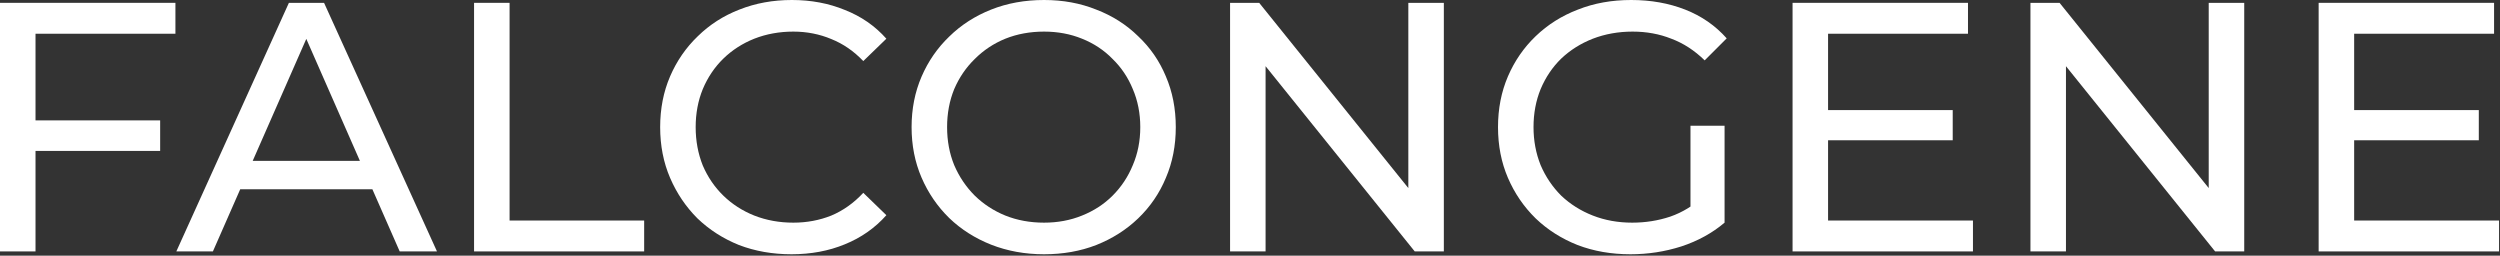
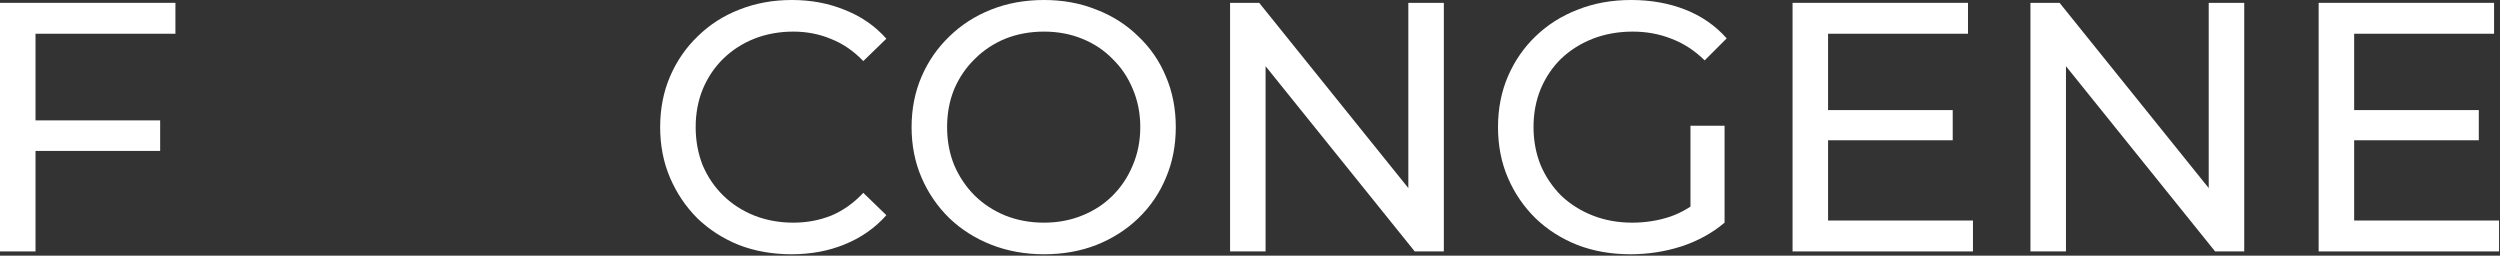
<svg xmlns="http://www.w3.org/2000/svg" width="1408" height="144" viewBox="0 0 1408 144" fill="none">
  <rect x="0" y="0" width="1408" height="144" fill="#333333" stroke="none" />
  <path d="M1324.06 62H1396.06V79H1324.06V62ZM1325.86 124.2H1407.46V141.6H1305.86V1.6H1404.66V19H1325.86V124.2Z" fill="white" />
  <path d="M1143.55 141.6V1.6H1159.95L1252.55 116.6H1243.95V1.6H1263.95V141.6H1247.55L1154.95 26.6H1163.55V141.6H1143.55Z" fill="white" />
  <path d="M1027.77 62H1099.77V79H1027.77V62ZM1029.57 124.2H1111.17V141.6H1009.57V1.6H1108.37V19H1029.57V124.2Z" fill="white" />
  <path d="M918.278 143.2C907.478 143.2 897.545 141.467 888.478 138C879.412 134.4 871.545 129.4 864.878 123C858.212 116.467 853.012 108.867 849.278 100.2C845.545 91.533 843.678 82 843.678 71.6C843.678 61.2 845.545 51.667 849.278 43C853.012 34.333 858.212 26.8 864.878 20.4C871.678 13.867 879.612 8.867 888.678 5.4C897.745 1.8 907.745 0 918.678 0C929.745 0 939.878 1.8 949.078 5.4C958.278 9 966.078 14.4 972.478 21.6L960.078 34C954.345 28.4 948.078 24.333 941.278 21.8C934.612 19.133 927.345 17.8 919.478 17.8C911.478 17.8 904.012 19.133 897.078 21.8C890.278 24.467 884.345 28.2 879.278 33C874.345 37.8 870.478 43.533 867.678 50.2C865.012 56.733 863.678 63.867 863.678 71.6C863.678 79.2 865.012 86.333 867.678 93C870.478 99.533 874.345 105.267 879.278 110.2C884.345 115 890.278 118.733 897.078 121.4C903.878 124.067 911.278 125.4 919.278 125.4C926.745 125.4 933.878 124.267 940.678 122C947.612 119.6 954.012 115.667 959.878 110.2L971.278 125.4C964.345 131.267 956.212 135.733 946.878 138.8C937.678 141.733 928.145 143.2 918.278 143.2ZM952.078 122.8V70.8H971.278V125.4L952.078 122.8Z" fill="white" />
  <path d="M692.773 141.6V1.6H709.173L801.773 116.6H793.173V1.6H813.173V141.6H796.773L704.173 26.6H712.773V141.6H692.773Z" fill="white" />
  <path d="M588.005 143.2C577.338 143.2 567.405 141.4 558.205 137.8C549.138 134.2 541.271 129.2 534.605 122.8C527.938 116.267 522.738 108.667 519.005 100C515.271 91.333 513.405 81.867 513.405 71.6C513.405 61.333 515.271 51.867 519.005 43.2C522.738 34.533 527.938 27 534.605 20.6C541.271 14.067 549.138 9 558.205 5.4C567.271 1.8 577.205 0 588.005 0C598.671 0 608.471 1.8 617.405 5.4C626.471 8.867 634.338 13.867 641.005 20.4C647.805 26.8 653.005 34.333 656.605 43C660.338 51.667 662.205 61.2 662.205 71.6C662.205 82 660.338 91.533 656.605 100.2C653.005 108.867 647.805 116.467 641.005 123C634.338 129.4 626.471 134.4 617.405 138C608.471 141.467 598.671 143.2 588.005 143.2ZM588.005 125.4C595.738 125.4 602.871 124.067 609.405 121.4C616.071 118.733 621.805 115 626.605 110.2C631.538 105.267 635.338 99.533 638.005 93C640.805 86.467 642.205 79.333 642.205 71.6C642.205 63.867 640.805 56.733 638.005 50.2C635.338 43.667 631.538 38 626.605 33.2C621.805 28.267 616.071 24.467 609.405 21.8C602.871 19.133 595.738 17.8 588.005 17.8C580.138 17.8 572.872 19.133 566.205 21.8C559.672 24.467 553.938 28.267 549.005 33.2C544.071 38 540.205 43.667 537.405 50.2C534.738 56.733 533.405 63.867 533.405 71.6C533.405 79.333 534.738 86.467 537.405 93C540.205 99.533 544.071 105.267 549.005 110.2C553.938 115 559.672 118.733 566.205 121.4C572.872 124.067 580.138 125.4 588.005 125.4Z" fill="white" />
  <path d="M445.803 143.2C435.137 143.2 425.27 141.467 416.203 138C407.27 134.4 399.47 129.4 392.803 123C386.27 116.467 381.137 108.867 377.403 100.2C373.67 91.533 371.803 82 371.803 71.6C371.803 61.2 373.67 51.667 377.403 43C381.137 34.333 386.337 26.8 393.003 20.4C399.67 13.867 407.47 8.867 416.403 5.4C425.47 1.8 435.337 0 446.003 0C456.803 0 466.737 1.867 475.803 5.6C485.003 9.2 492.803 14.6 499.203 21.8L486.203 34.4C480.87 28.8 474.87 24.667 468.203 22C461.537 19.2 454.403 17.8 446.803 17.8C438.937 17.8 431.603 19.133 424.803 21.8C418.137 24.467 412.337 28.2 407.403 33C402.47 37.8 398.603 43.533 395.803 50.2C393.137 56.733 391.803 63.867 391.803 71.6C391.803 79.333 393.137 86.533 395.803 93.2C398.603 99.733 402.47 105.4 407.403 110.2C412.337 115 418.137 118.733 424.803 121.4C431.603 124.067 438.937 125.4 446.803 125.4C454.403 125.4 461.537 124.067 468.203 121.4C474.87 118.6 480.87 114.333 486.203 108.6L499.203 121.2C492.803 128.4 485.003 133.867 475.803 137.6C466.737 141.333 456.737 143.2 445.803 143.2Z" fill="white" />
-   <path d="M266.992 141.6V1.6H286.992V124.2H362.792V141.6H266.992Z" fill="white" />
-   <path d="M99.308 141.6L162.708 1.6H182.508L246.108 141.6H225.108L168.508 12.8H176.508L119.908 141.6H99.308ZM126.308 106.6L131.708 90.6H210.508L216.308 106.6H126.308Z" fill="white" />
  <path d="M18 67.8H90.2V85H18V67.8ZM20 141.6H0V1.6H98.8V19H20V141.6Z" fill="white" />
</svg>